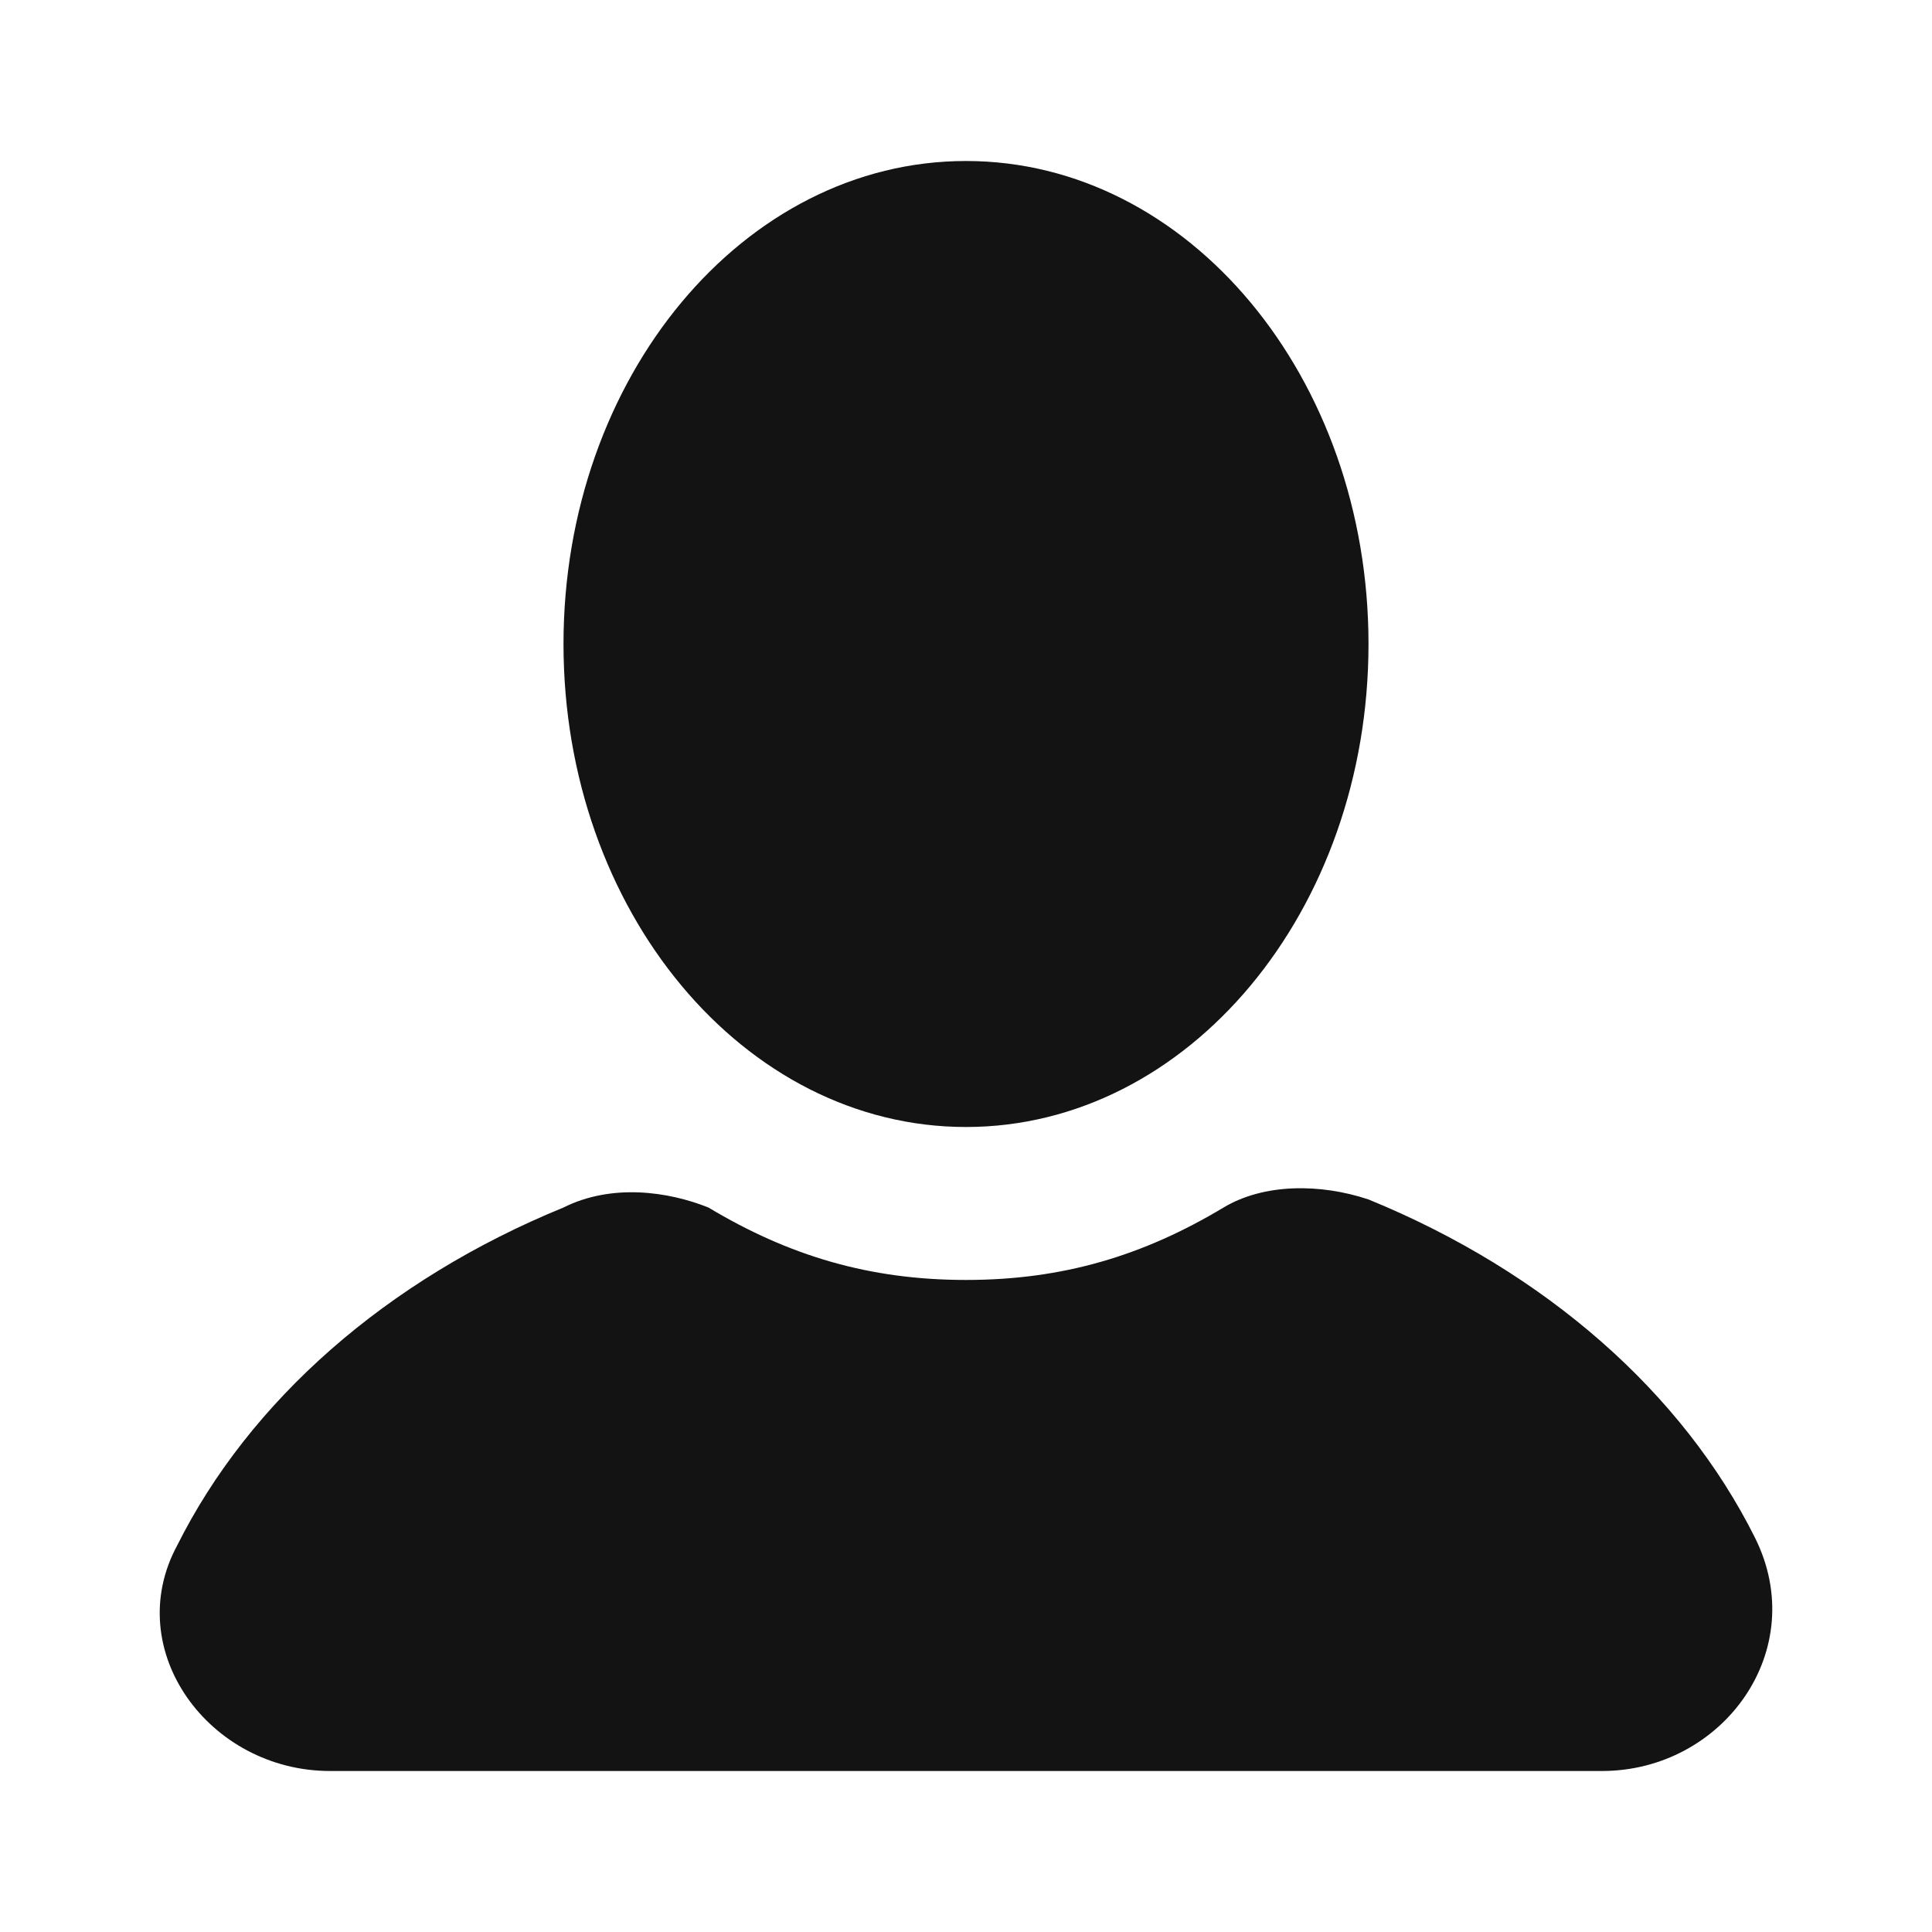
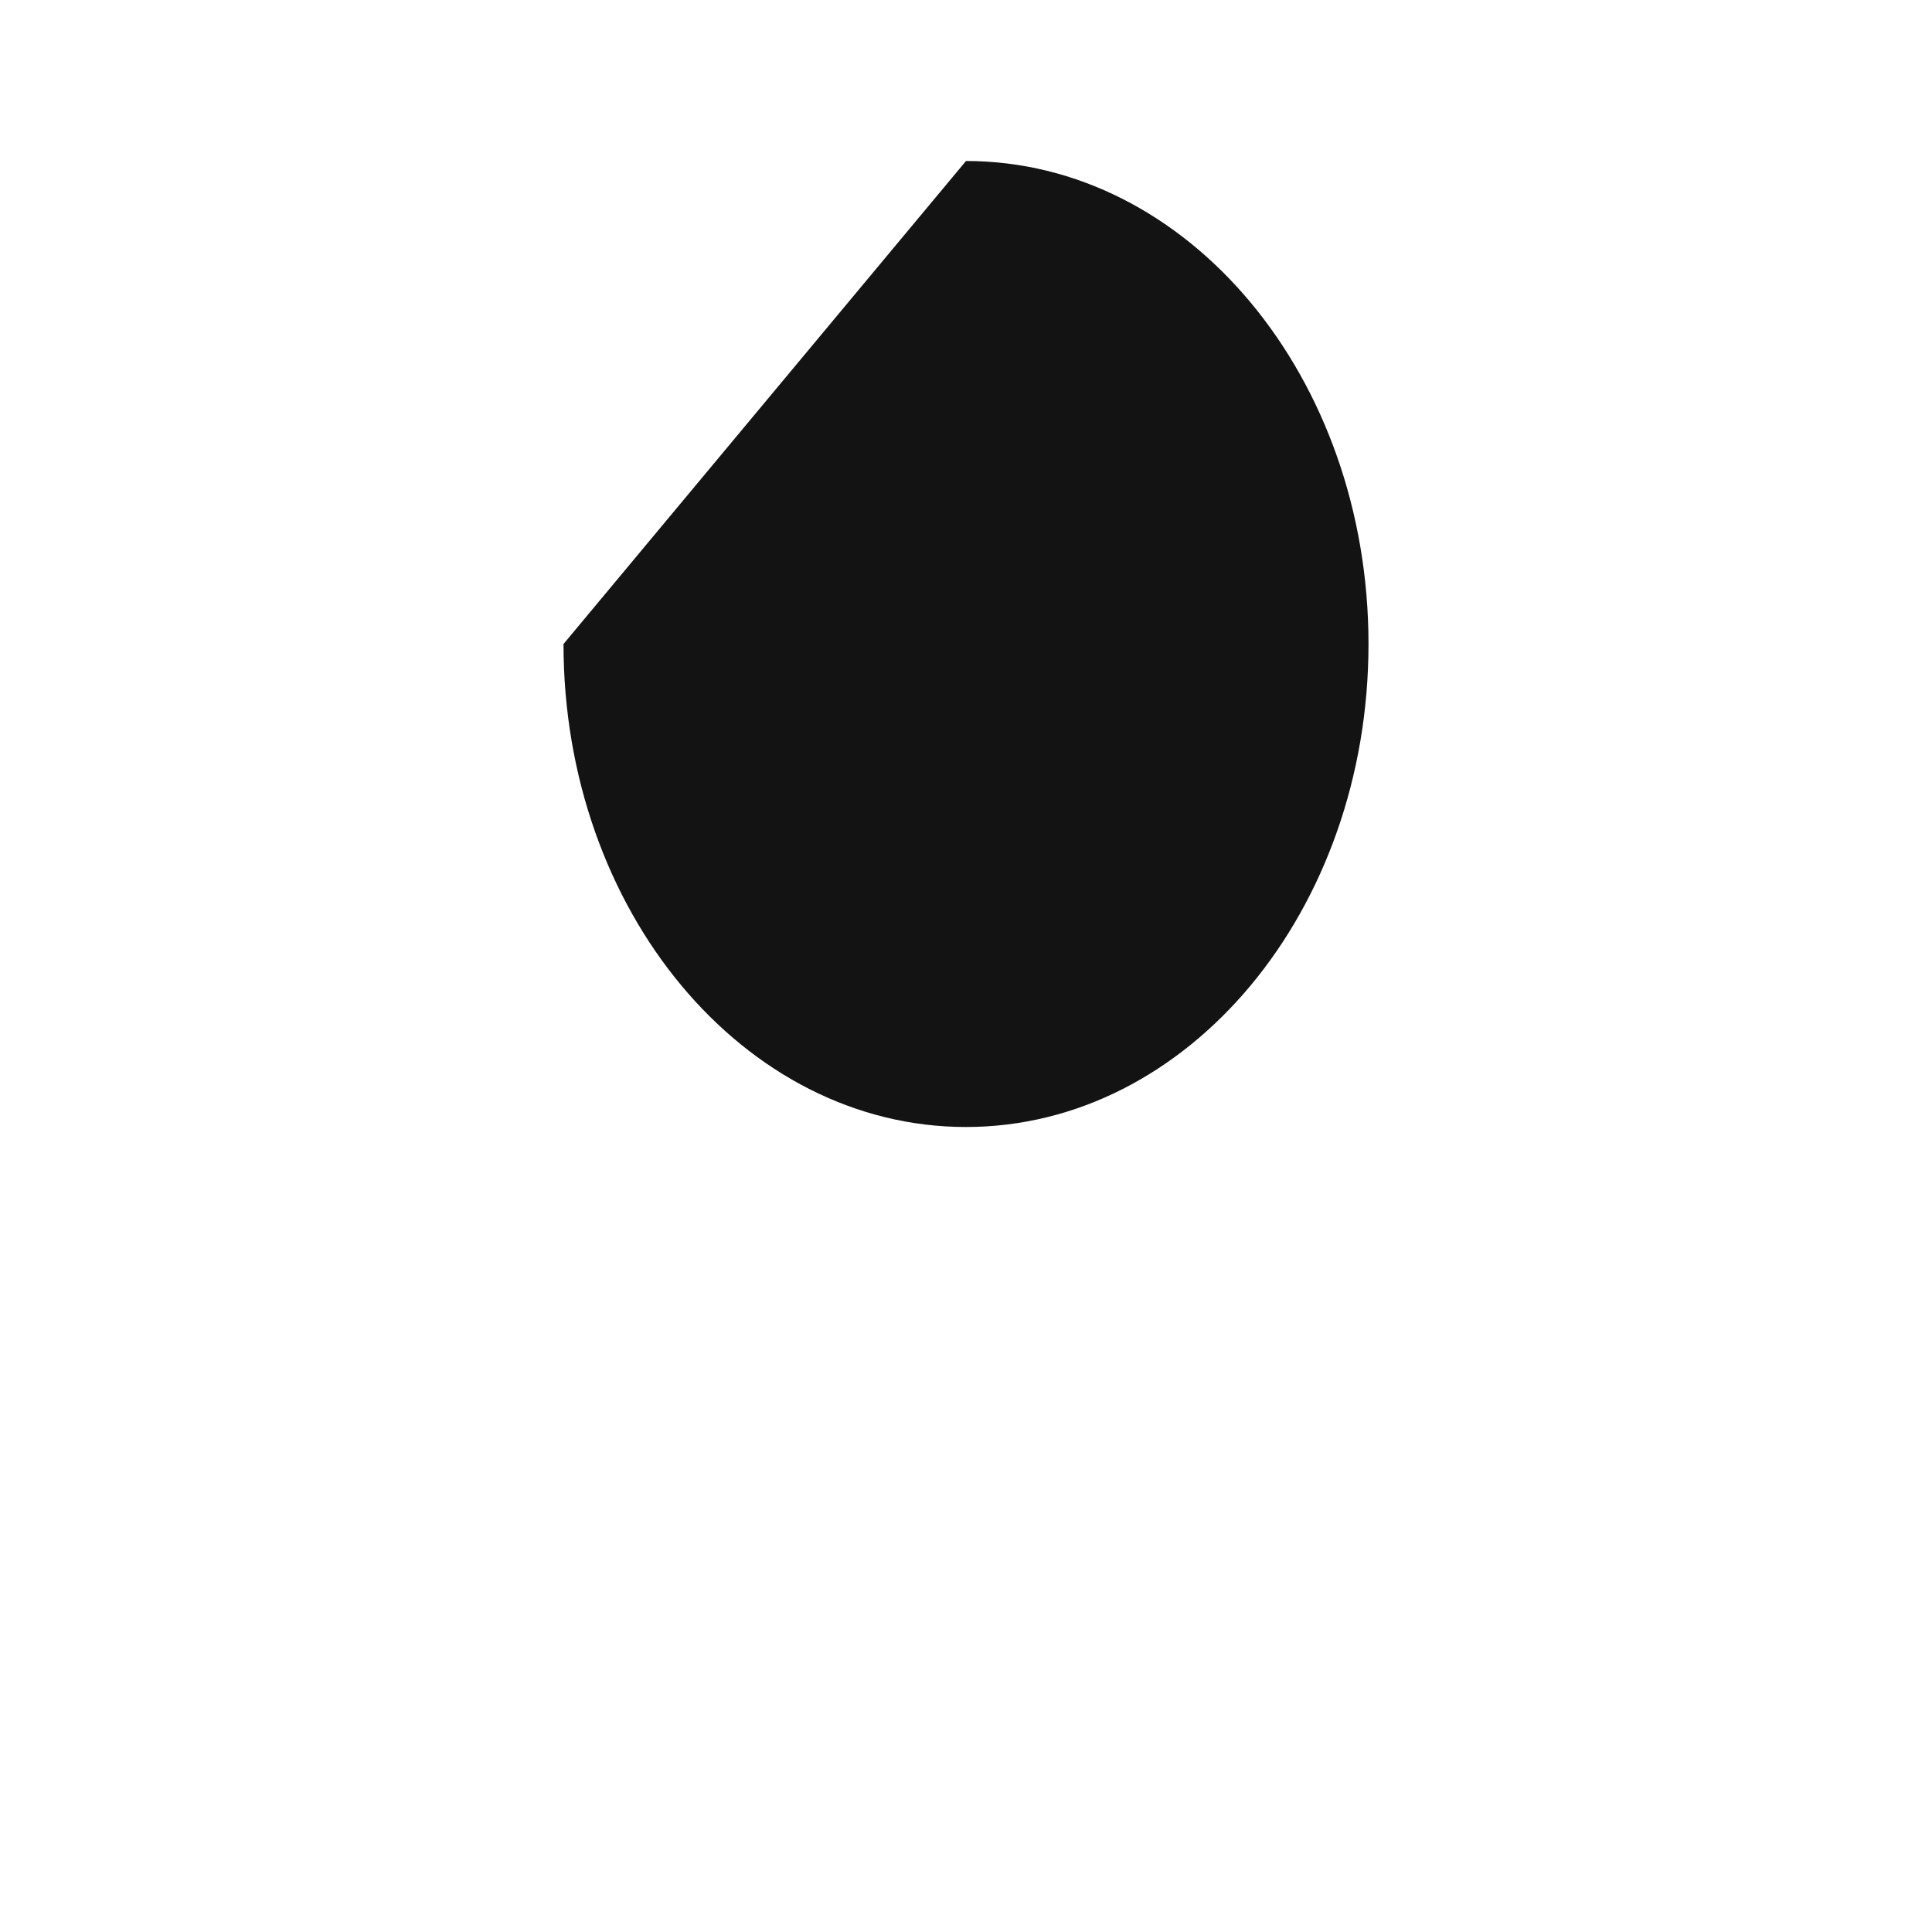
<svg xmlns="http://www.w3.org/2000/svg" viewBox="0 0 18.00 18.00" data-guides="{&quot;vertical&quot;:[],&quot;horizontal&quot;:[]}">
  <defs />
-   <path fill="#131313" cx="12" cy="8" rx="5" ry="6" id="tSvgdb80cab519" title="Ellipse 1" fill-opacity="1" stroke="none" stroke-opacity="1" d="M9 1.5C11.071 1.5 12.75 3.515 12.75 6C12.75 8.485 11.071 10.5 9 10.5C6.929 10.5 5.25 8.485 5.25 6C5.25 3.515 6.929 1.5 9 1.5Z" style="transform-origin: 9px 6px;" />
-   <path fill="#131313" stroke="none" fill-opacity="1" stroke-width="1" stroke-opacity="1" id="tSvg10004bd3c58" title="Path 1" d="M16.35 14.325C15.675 12.975 14.4 11.85 12.75 11.175C12.3 11.025 11.775 11.025 11.4 11.25C10.65 11.7 9.9 11.925 9 11.925C8.1 11.925 7.35 11.7 6.6 11.25C6.225 11.1 5.7 11.025 5.25 11.25C3.6 11.925 2.325 13.05 1.65 14.4C1.125 15.375 1.95 16.5 3.075 16.5C7.025 16.5 10.975 16.5 14.925 16.5C16.05 16.5 16.875 15.375 16.35 14.325Z" />
+   <path fill="#131313" cx="12" cy="8" rx="5" ry="6" id="tSvgdb80cab519" title="Ellipse 1" fill-opacity="1" stroke="none" stroke-opacity="1" d="M9 1.5C11.071 1.5 12.75 3.515 12.75 6C12.75 8.485 11.071 10.5 9 10.5C6.929 10.5 5.25 8.485 5.25 6Z" style="transform-origin: 9px 6px;" />
</svg>